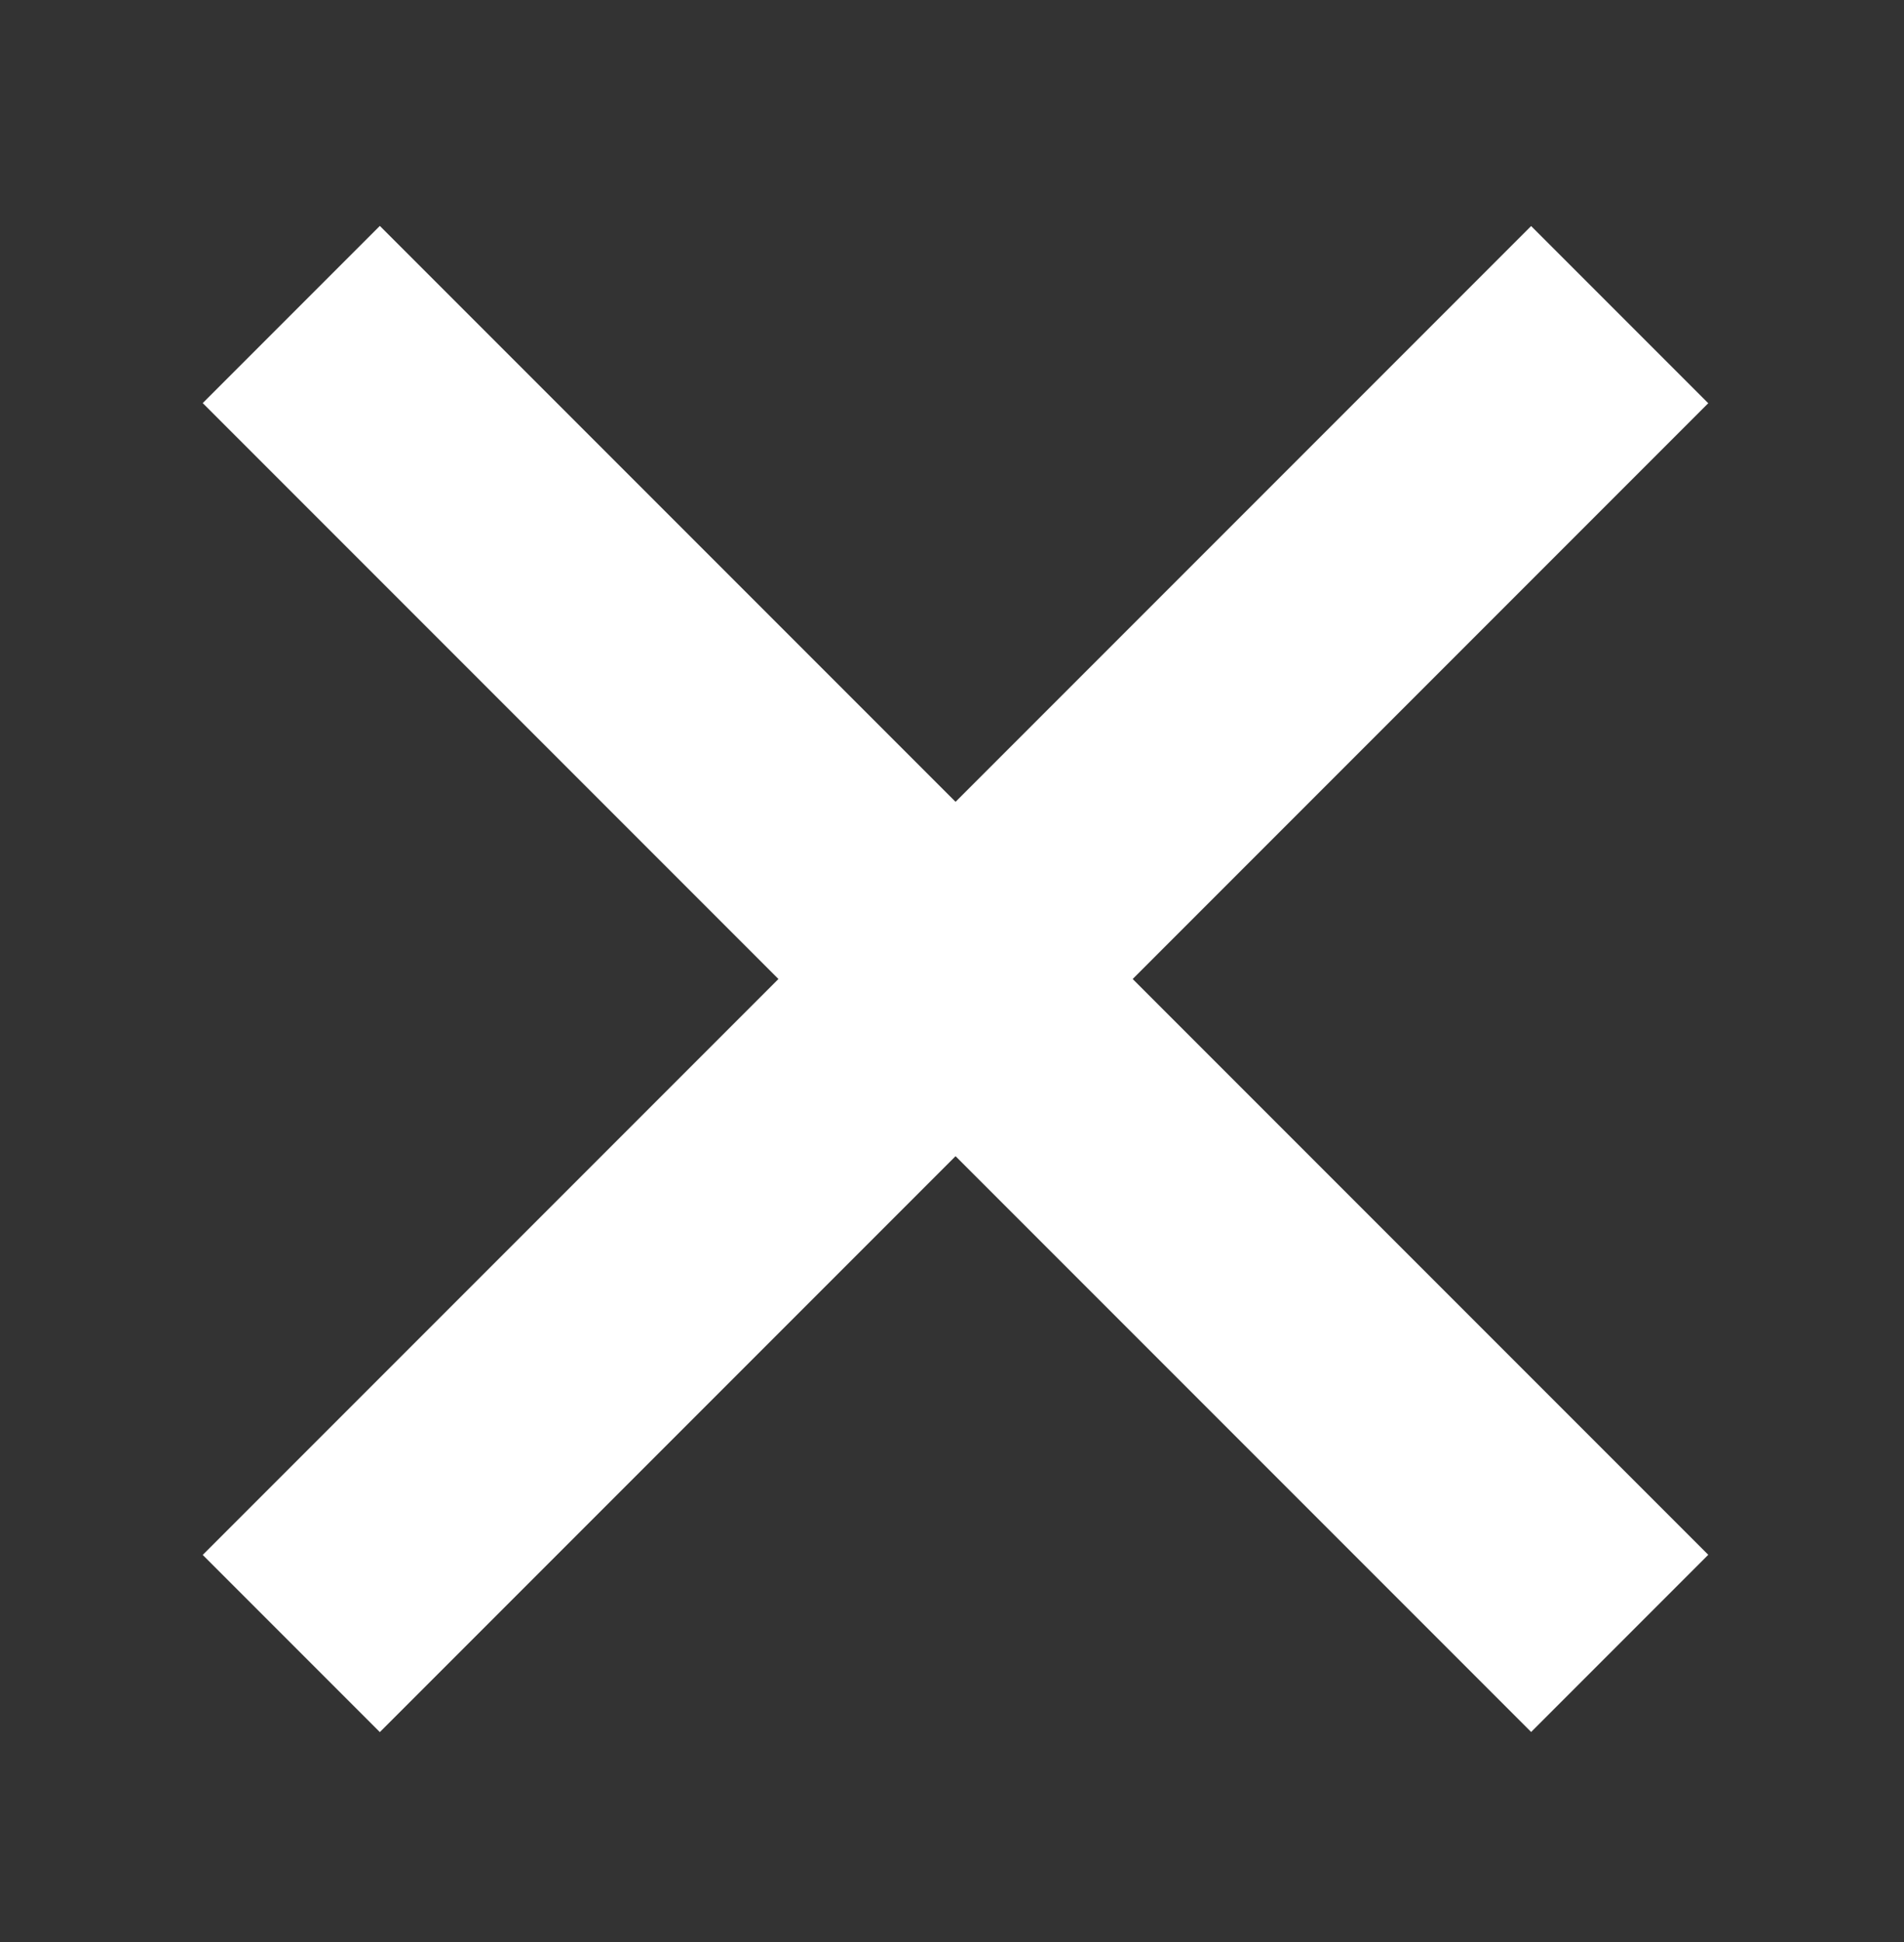
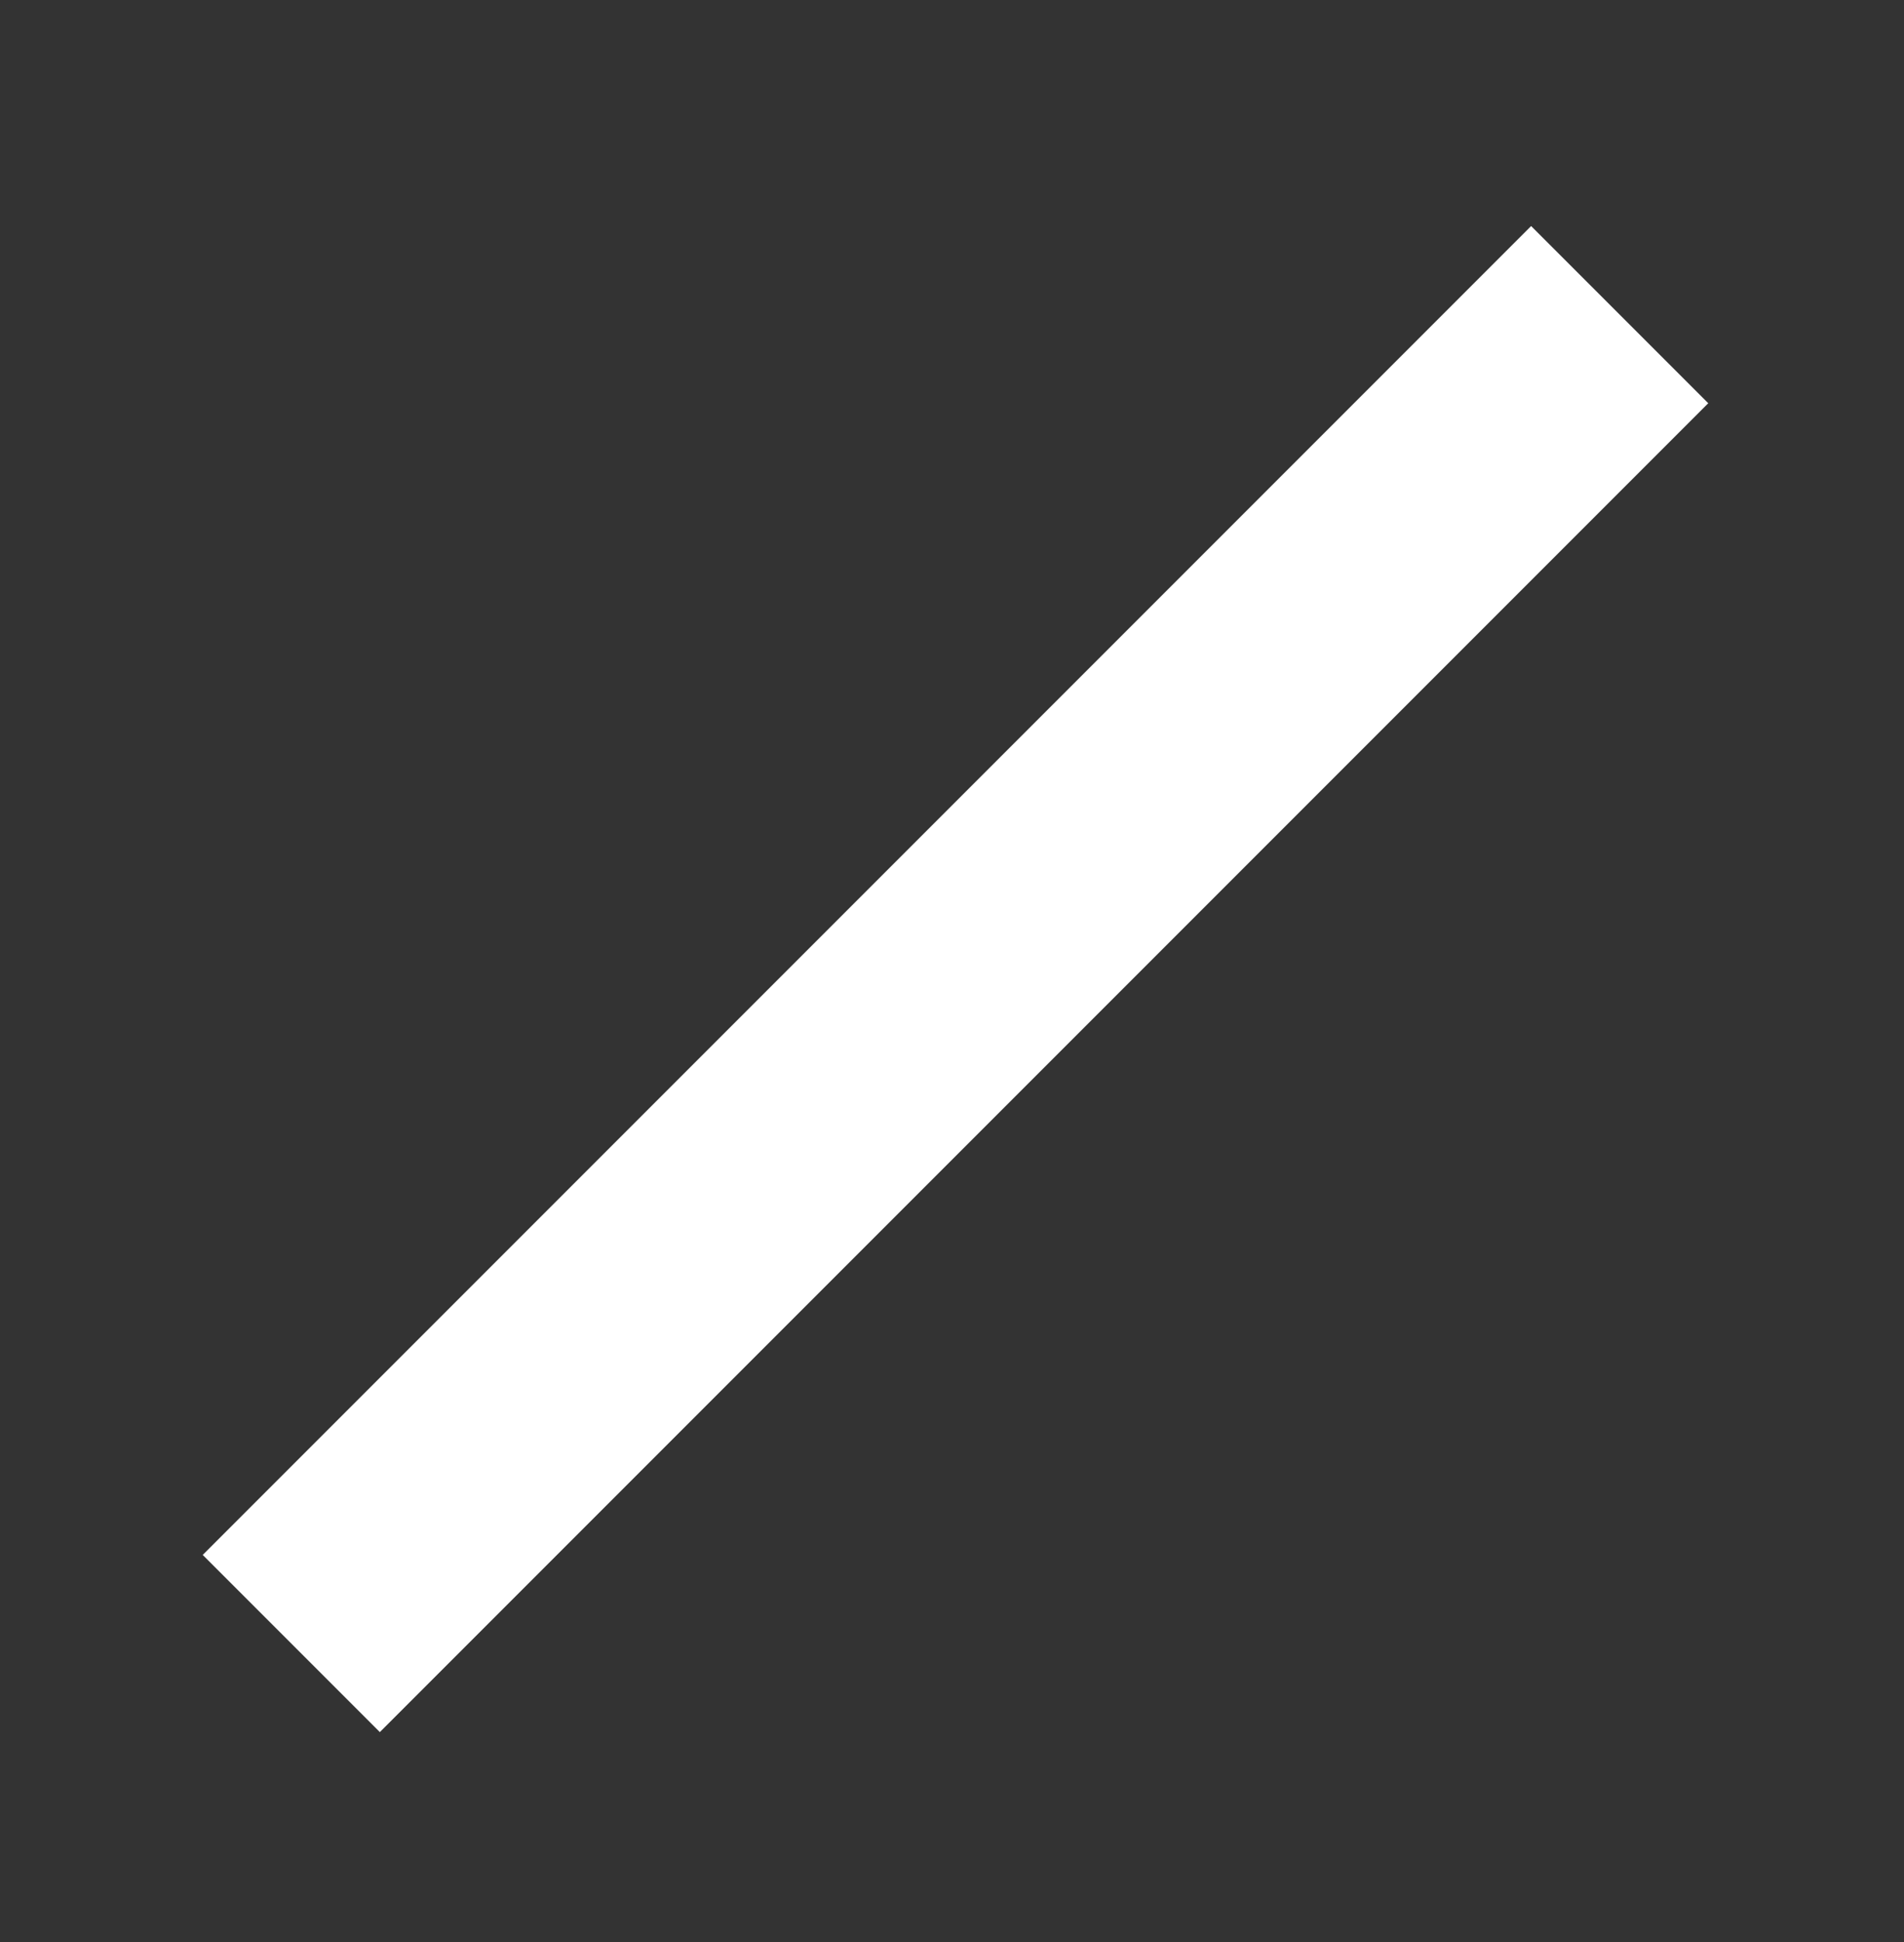
<svg xmlns="http://www.w3.org/2000/svg" version="1.1" id="Modo_de_aislamiento" x="0px" y="0px" viewBox="0 0 15.2 15.5" style="enable-background:new 0 0 15.2 15.5;" xml:space="preserve">
  <rect x="0" y="0" width="15.2" height="15.5" fill="#333333" stroke="none" />
  <style type="text/css">
	.st0{fill:#FFFFFF;}
</style>
  <g>
-     <rect x="6.6" y="0.3" transform="matrix(0.707 -0.707 0.707 0.707 -3.26 7.671)" class="st0" width="2" height="15" />
    <rect x="0.1" y="6.8" transform="matrix(0.707 -0.707 0.707 0.707 -3.26 7.672)" class="st0" width="15" height="2" />
  </g>
</svg>